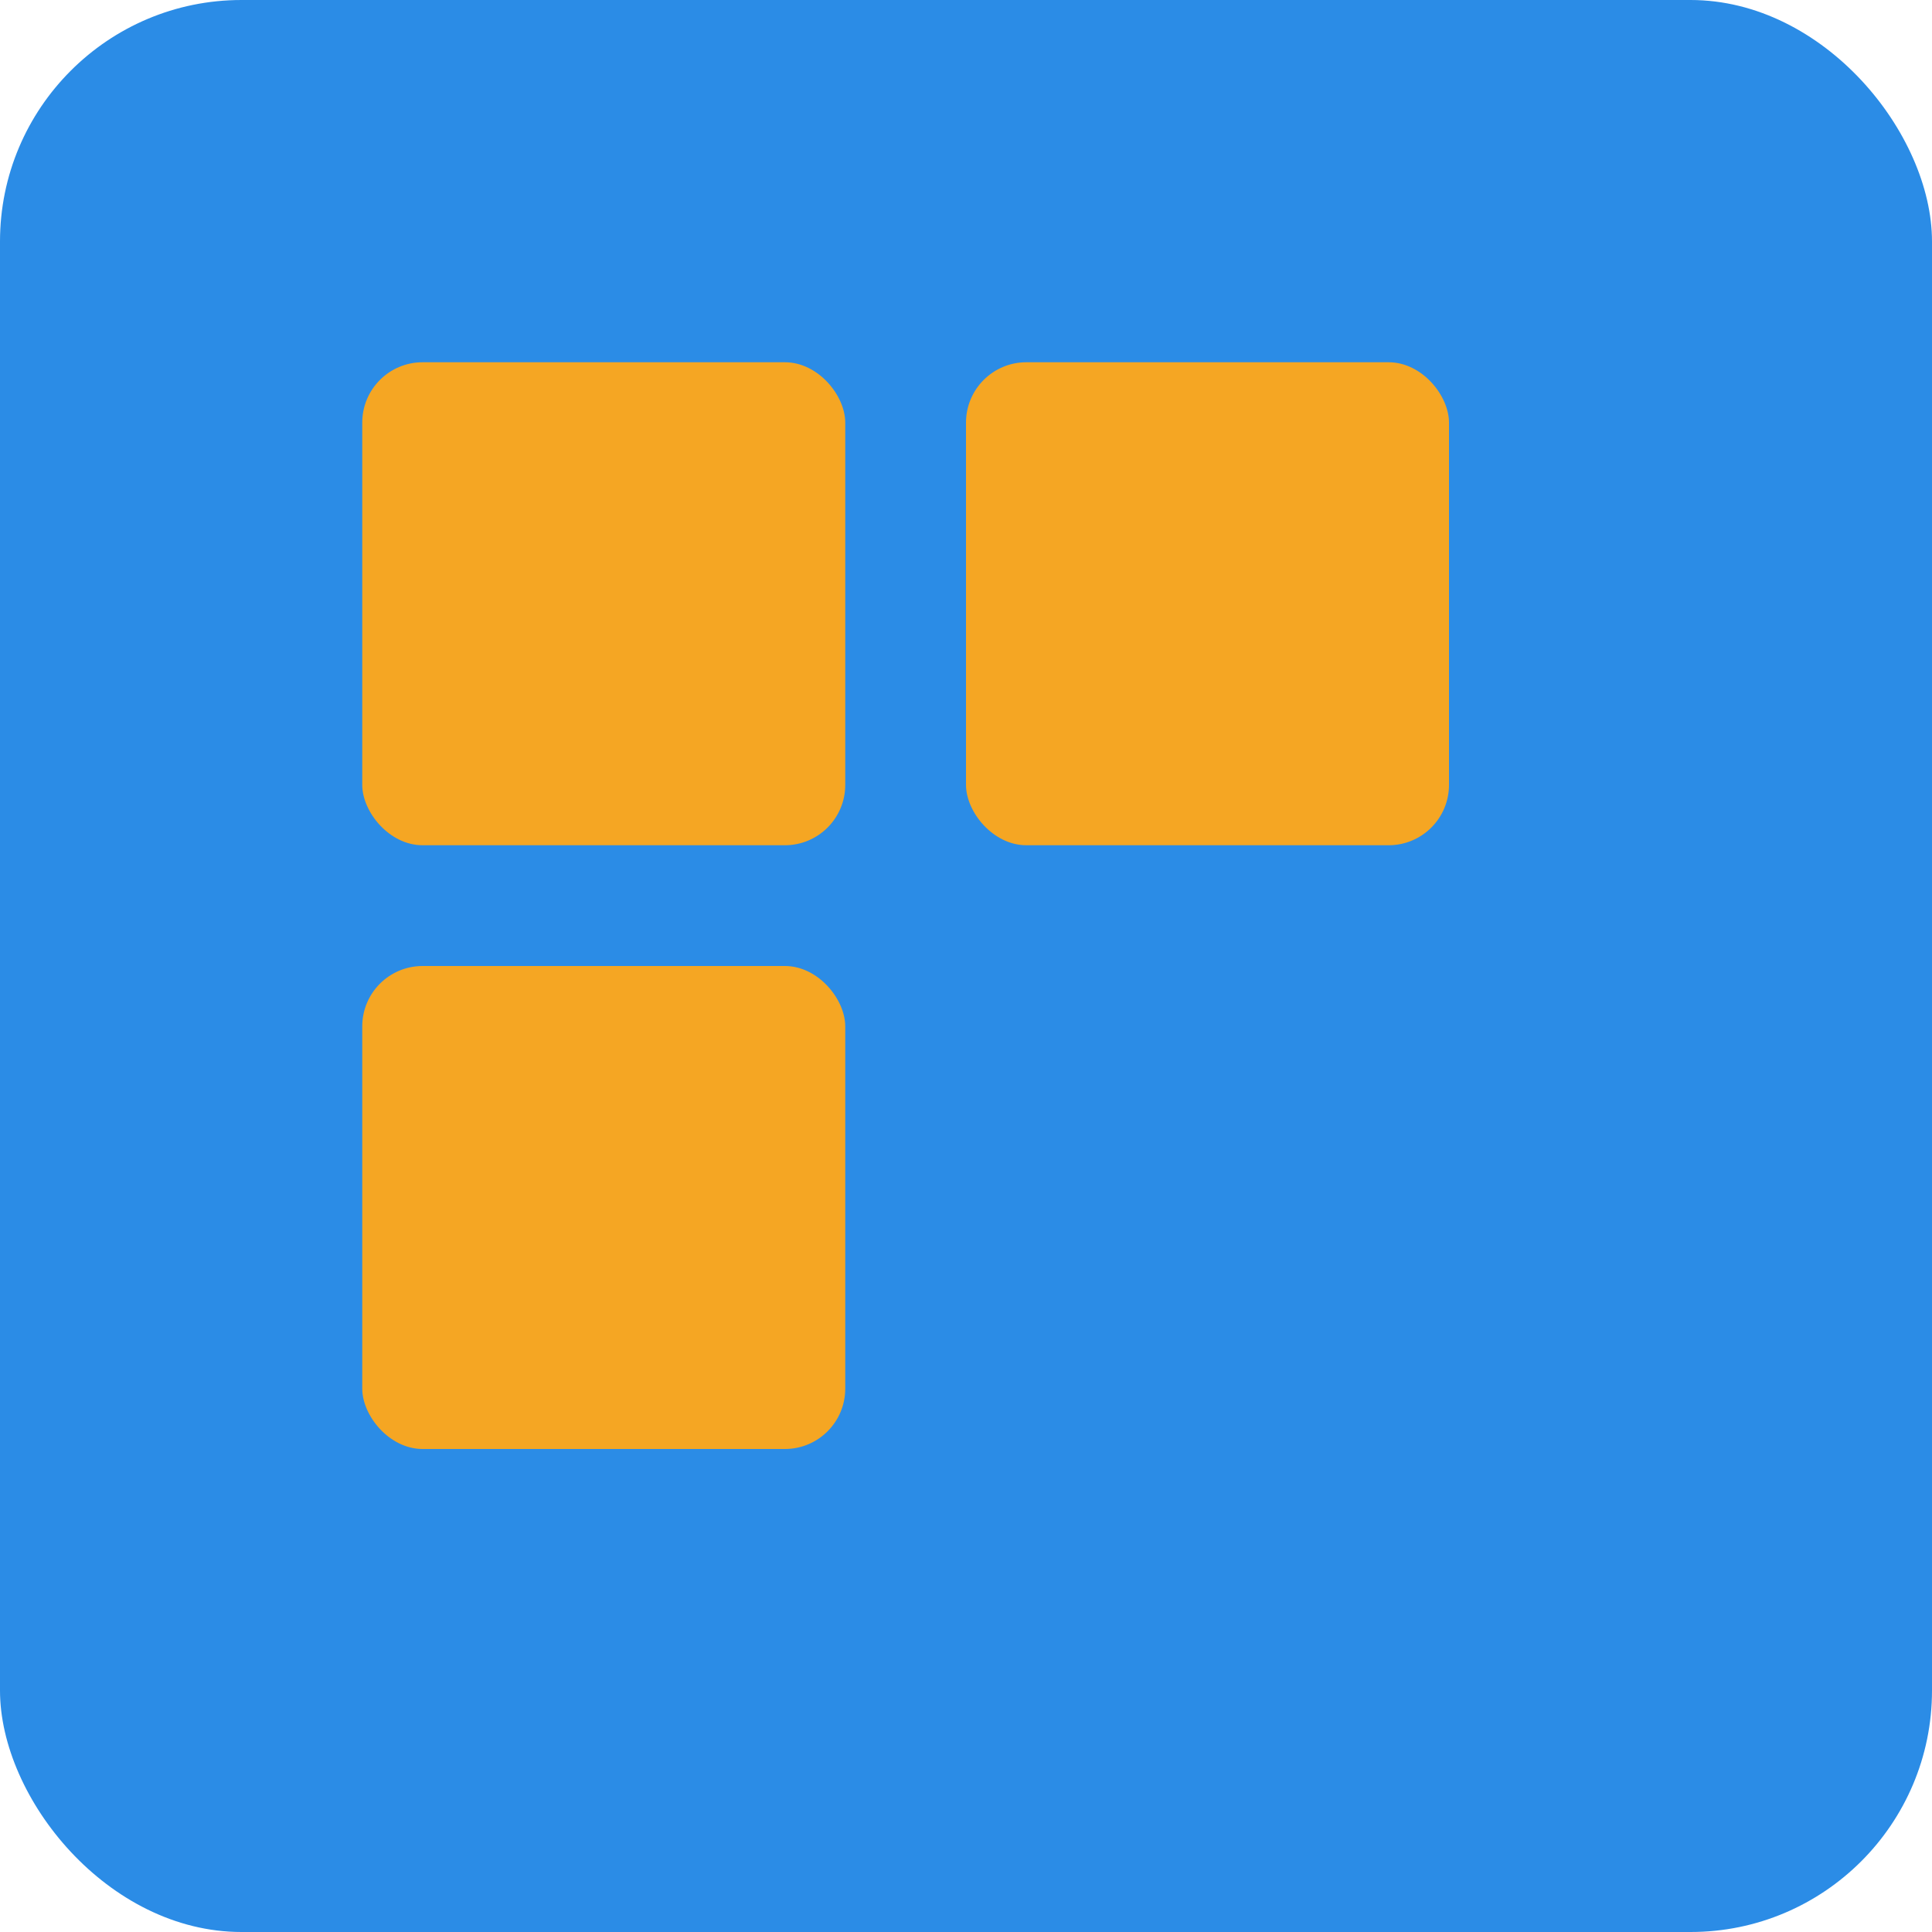
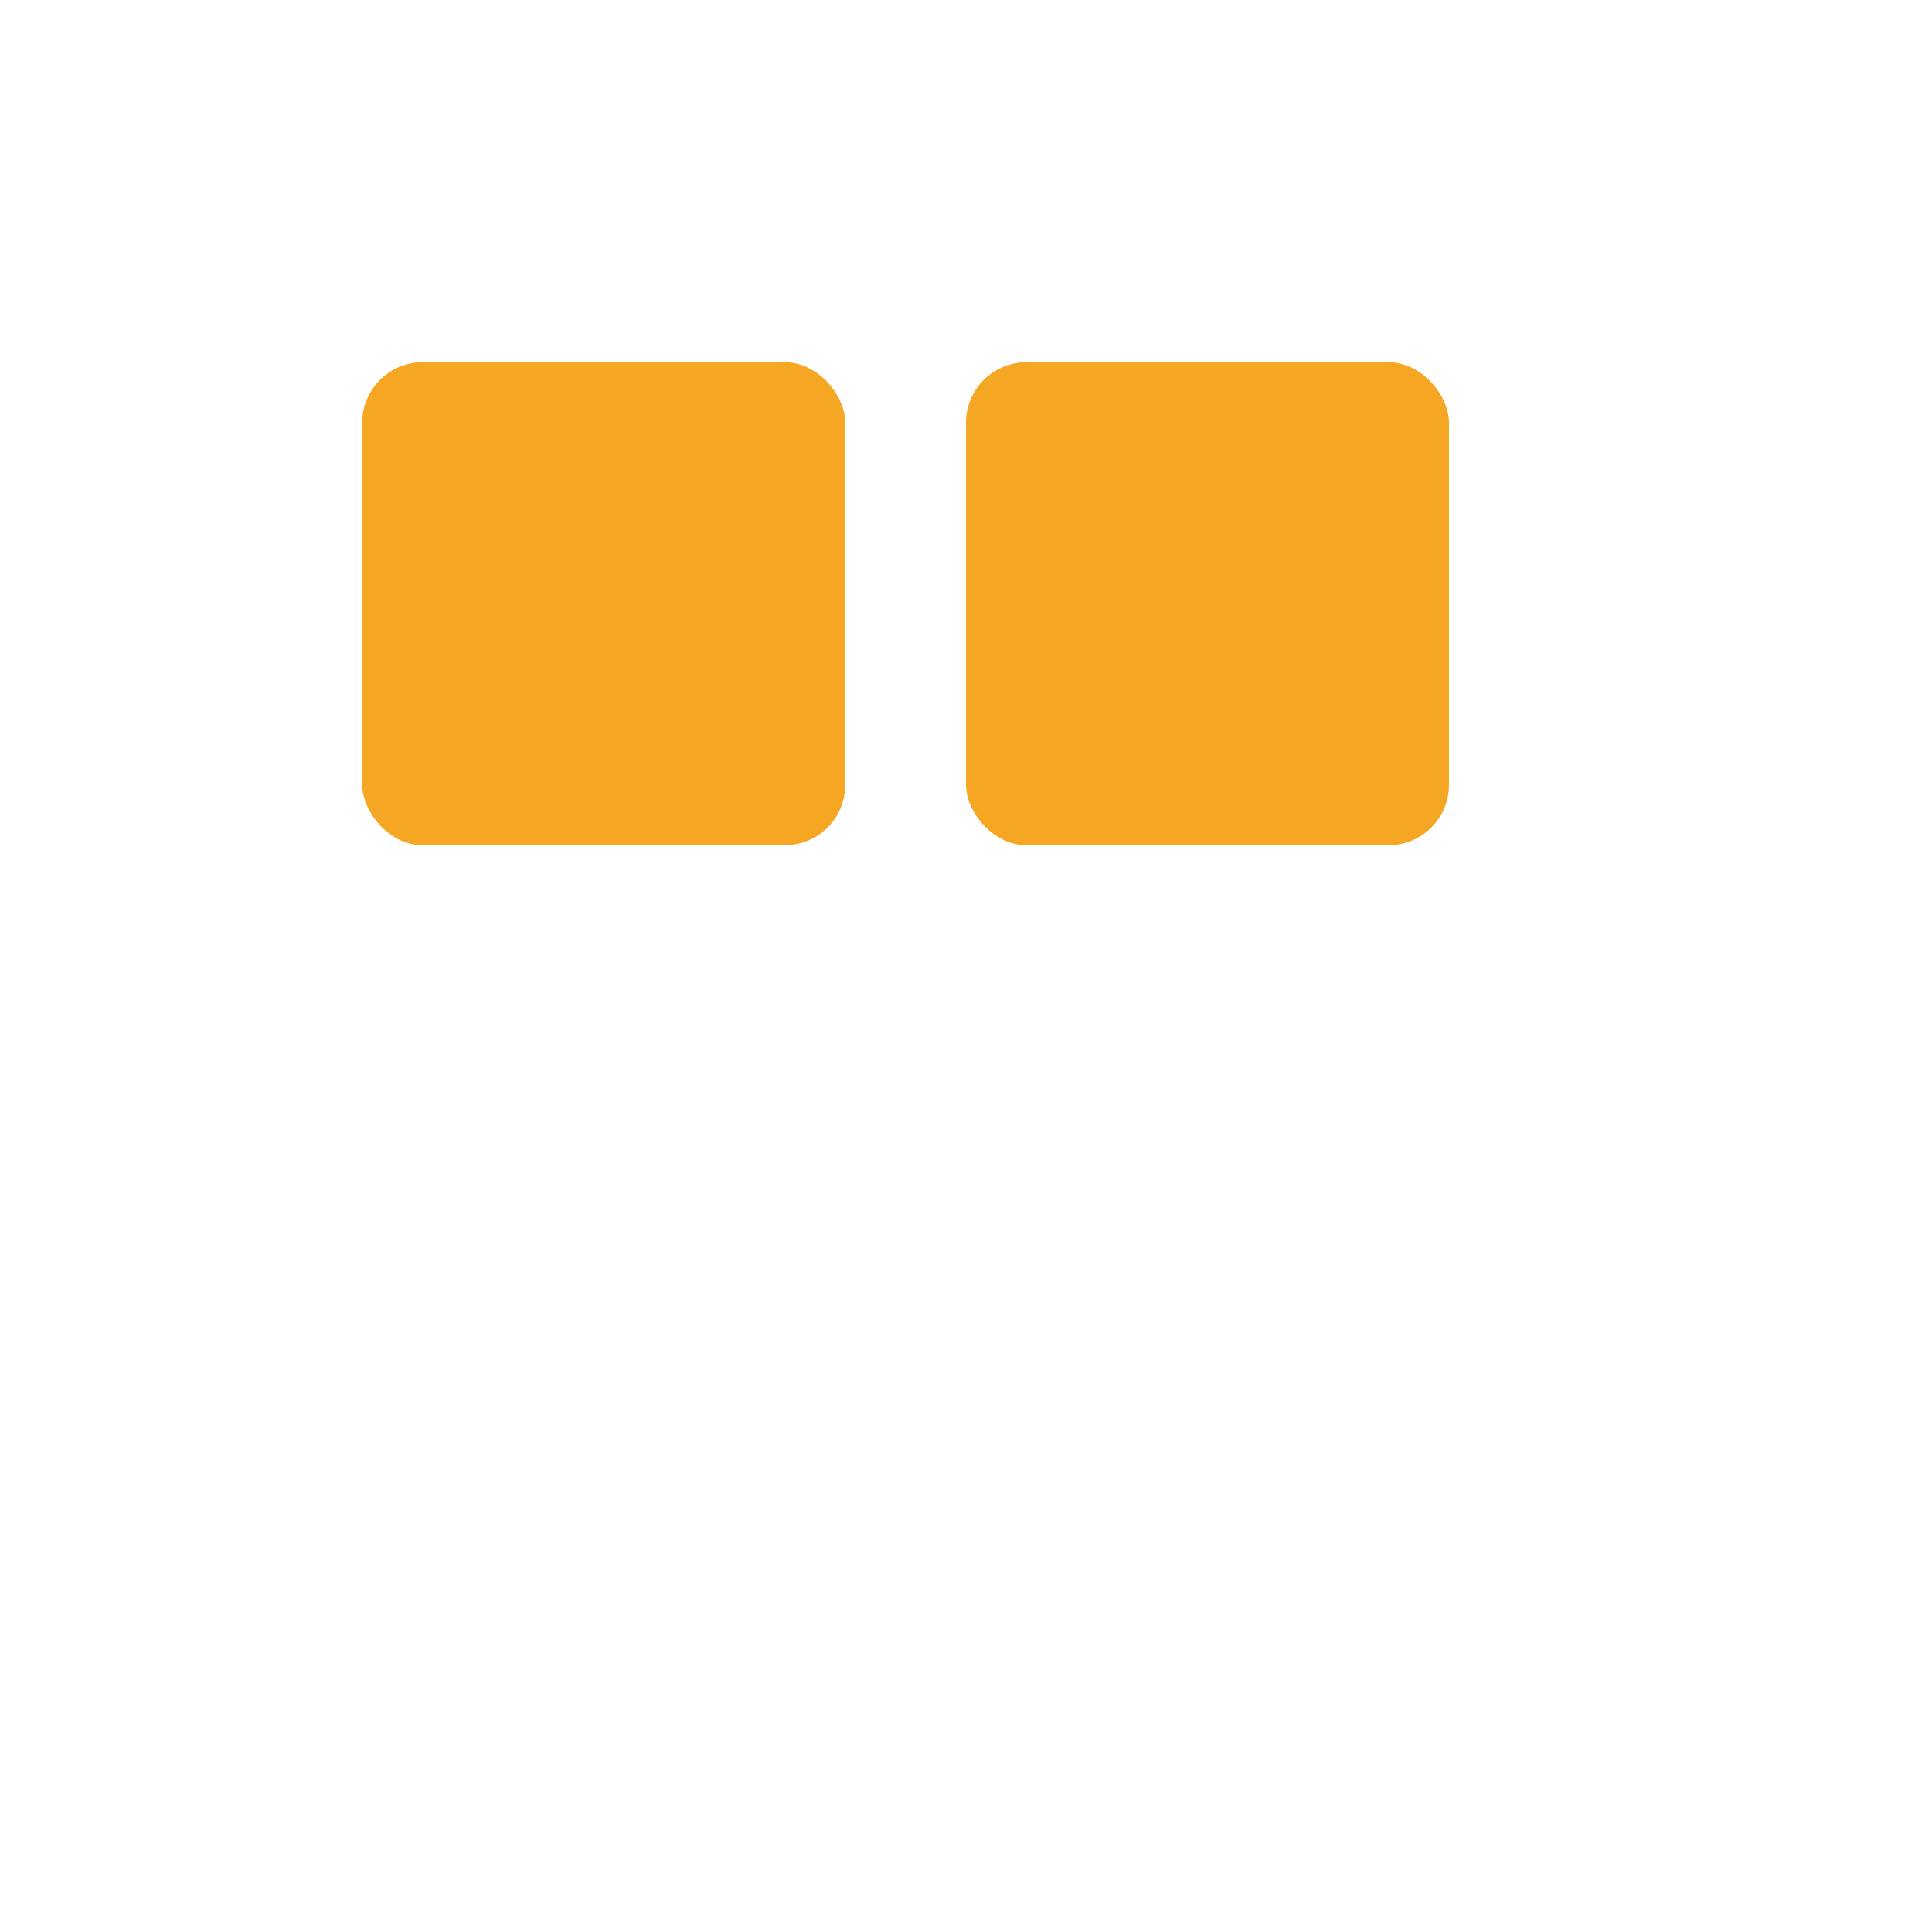
<svg xmlns="http://www.w3.org/2000/svg" viewBox="0 0 32 32" width="32" height="32">
-   <rect width="32" height="32" rx="4" fill="#2B8CE6" />
  <rect x="6" y="6" width="8" height="8" rx="1" fill="#F5A623" />
  <rect x="16" y="6" width="8" height="8" rx="1" fill="#F5A623" />
-   <rect x="6" y="16" width="8" height="8" rx="1" fill="#F5A623" />
</svg>